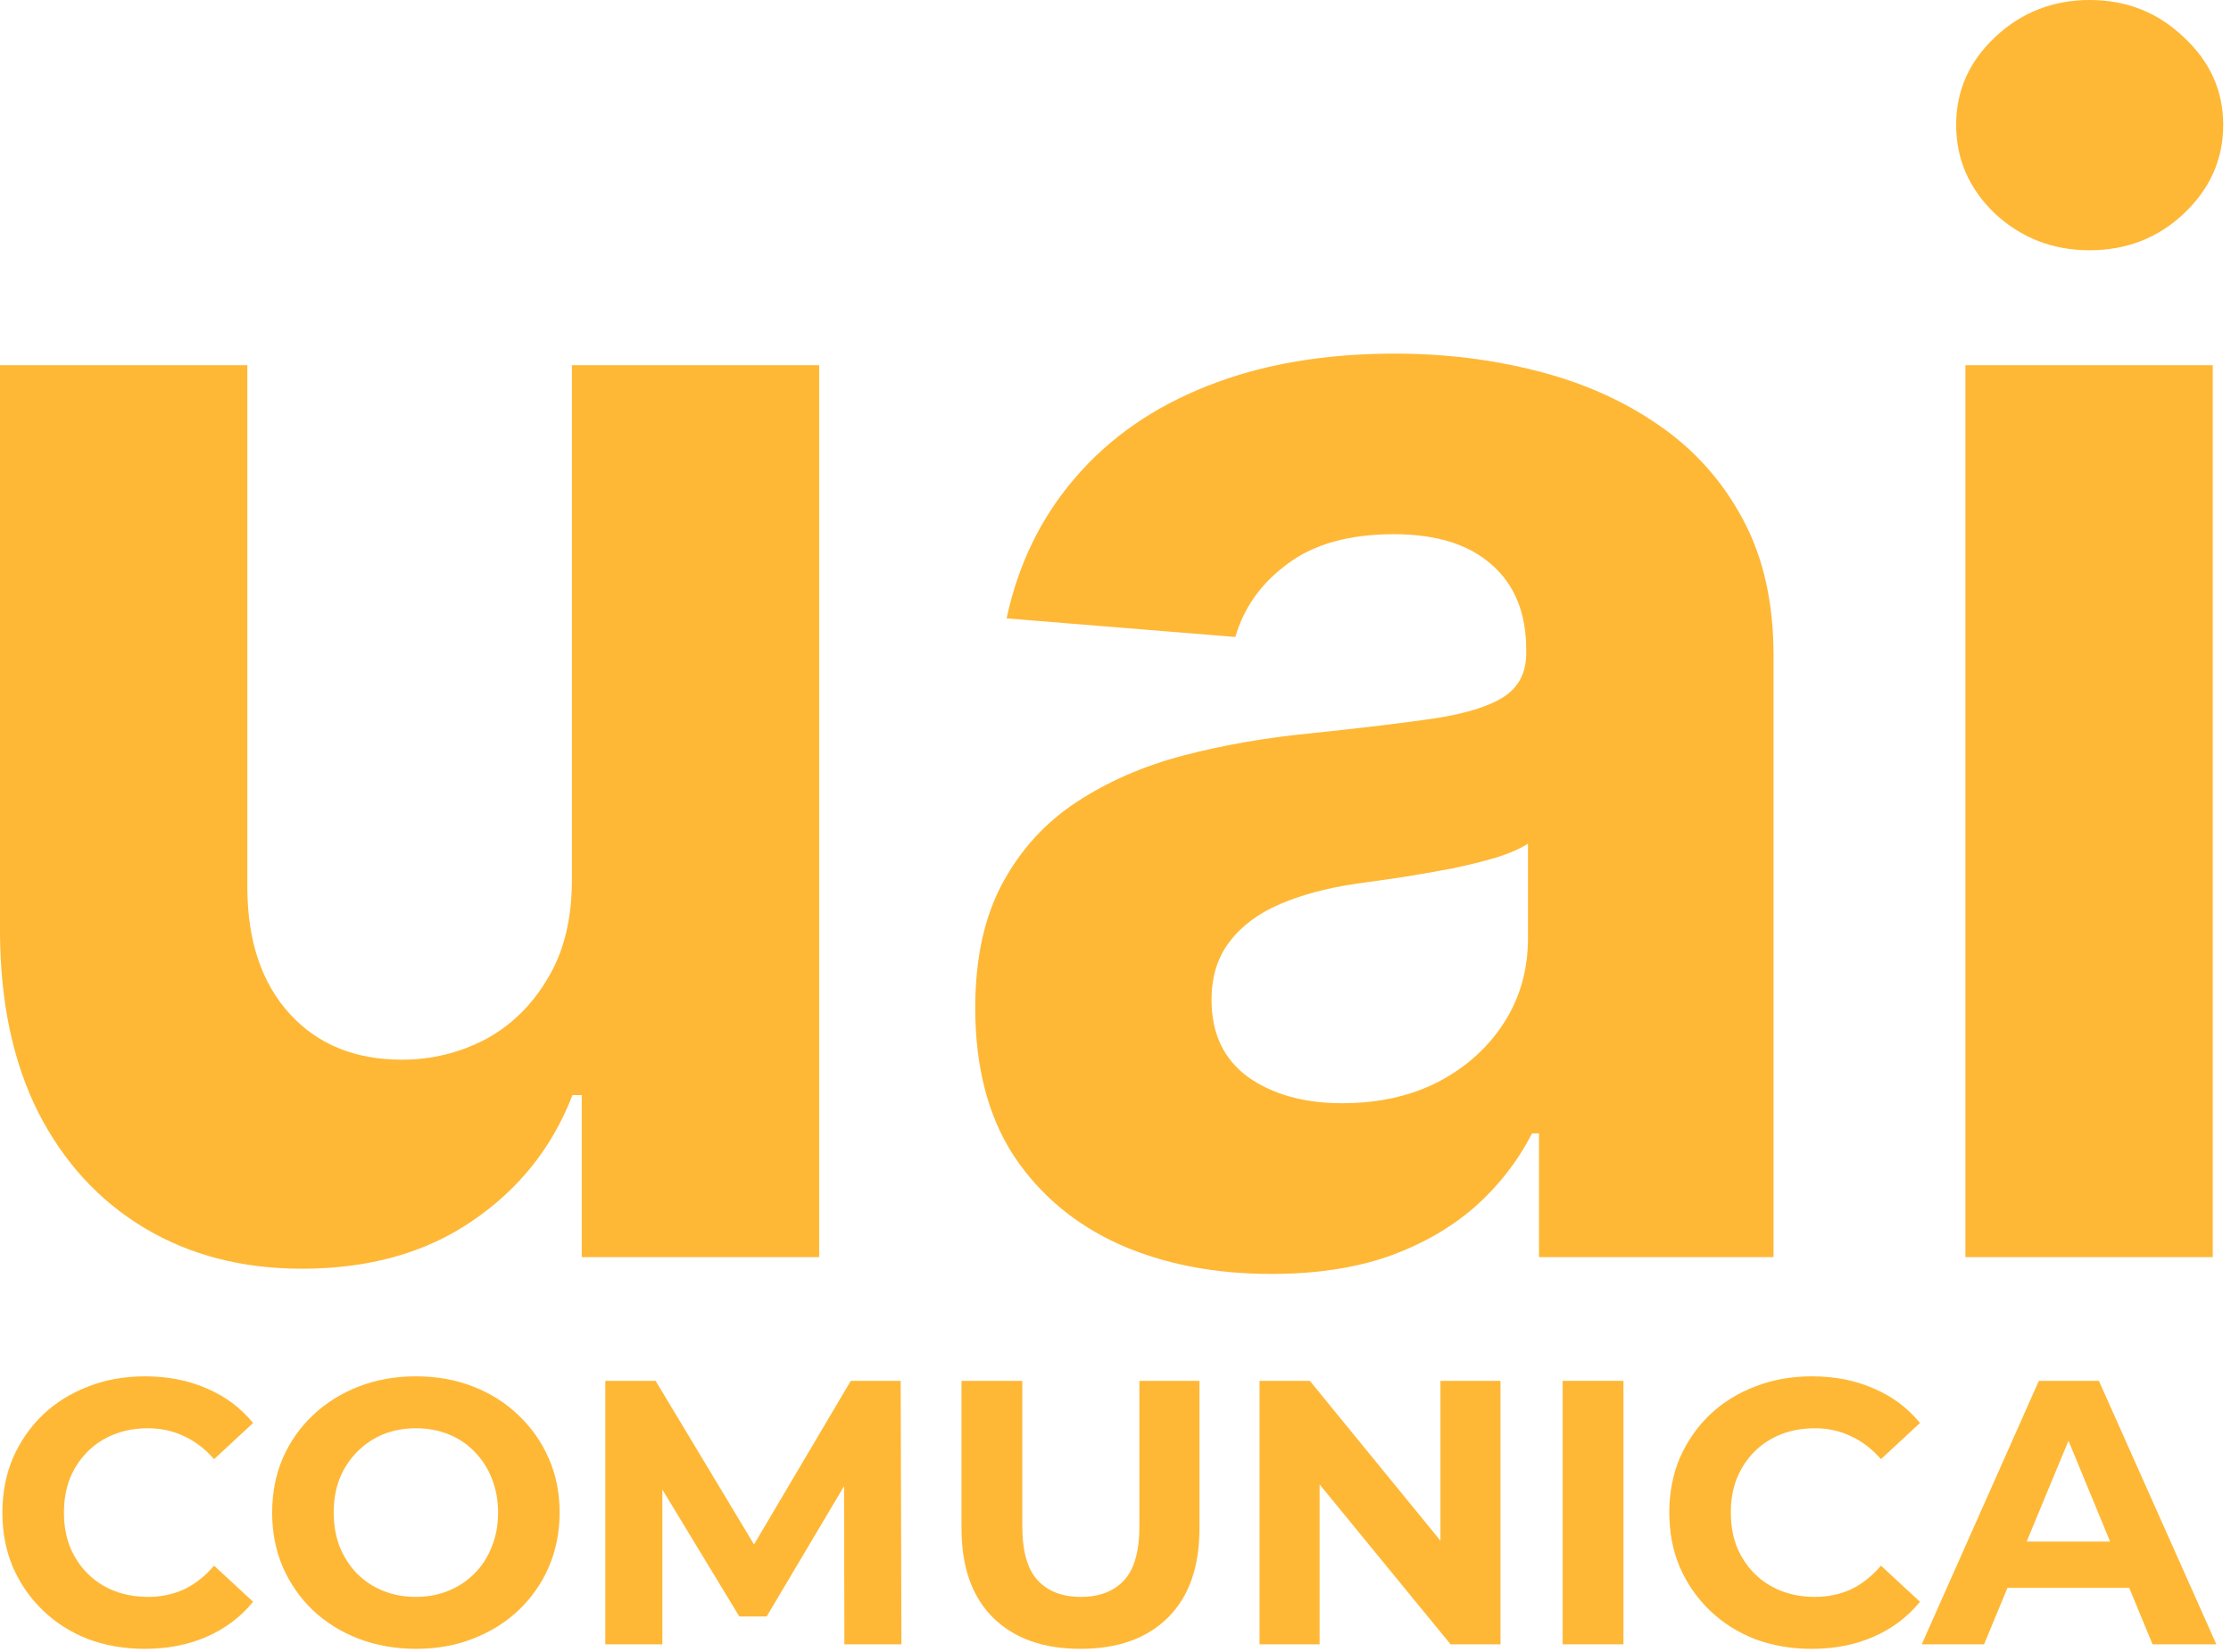
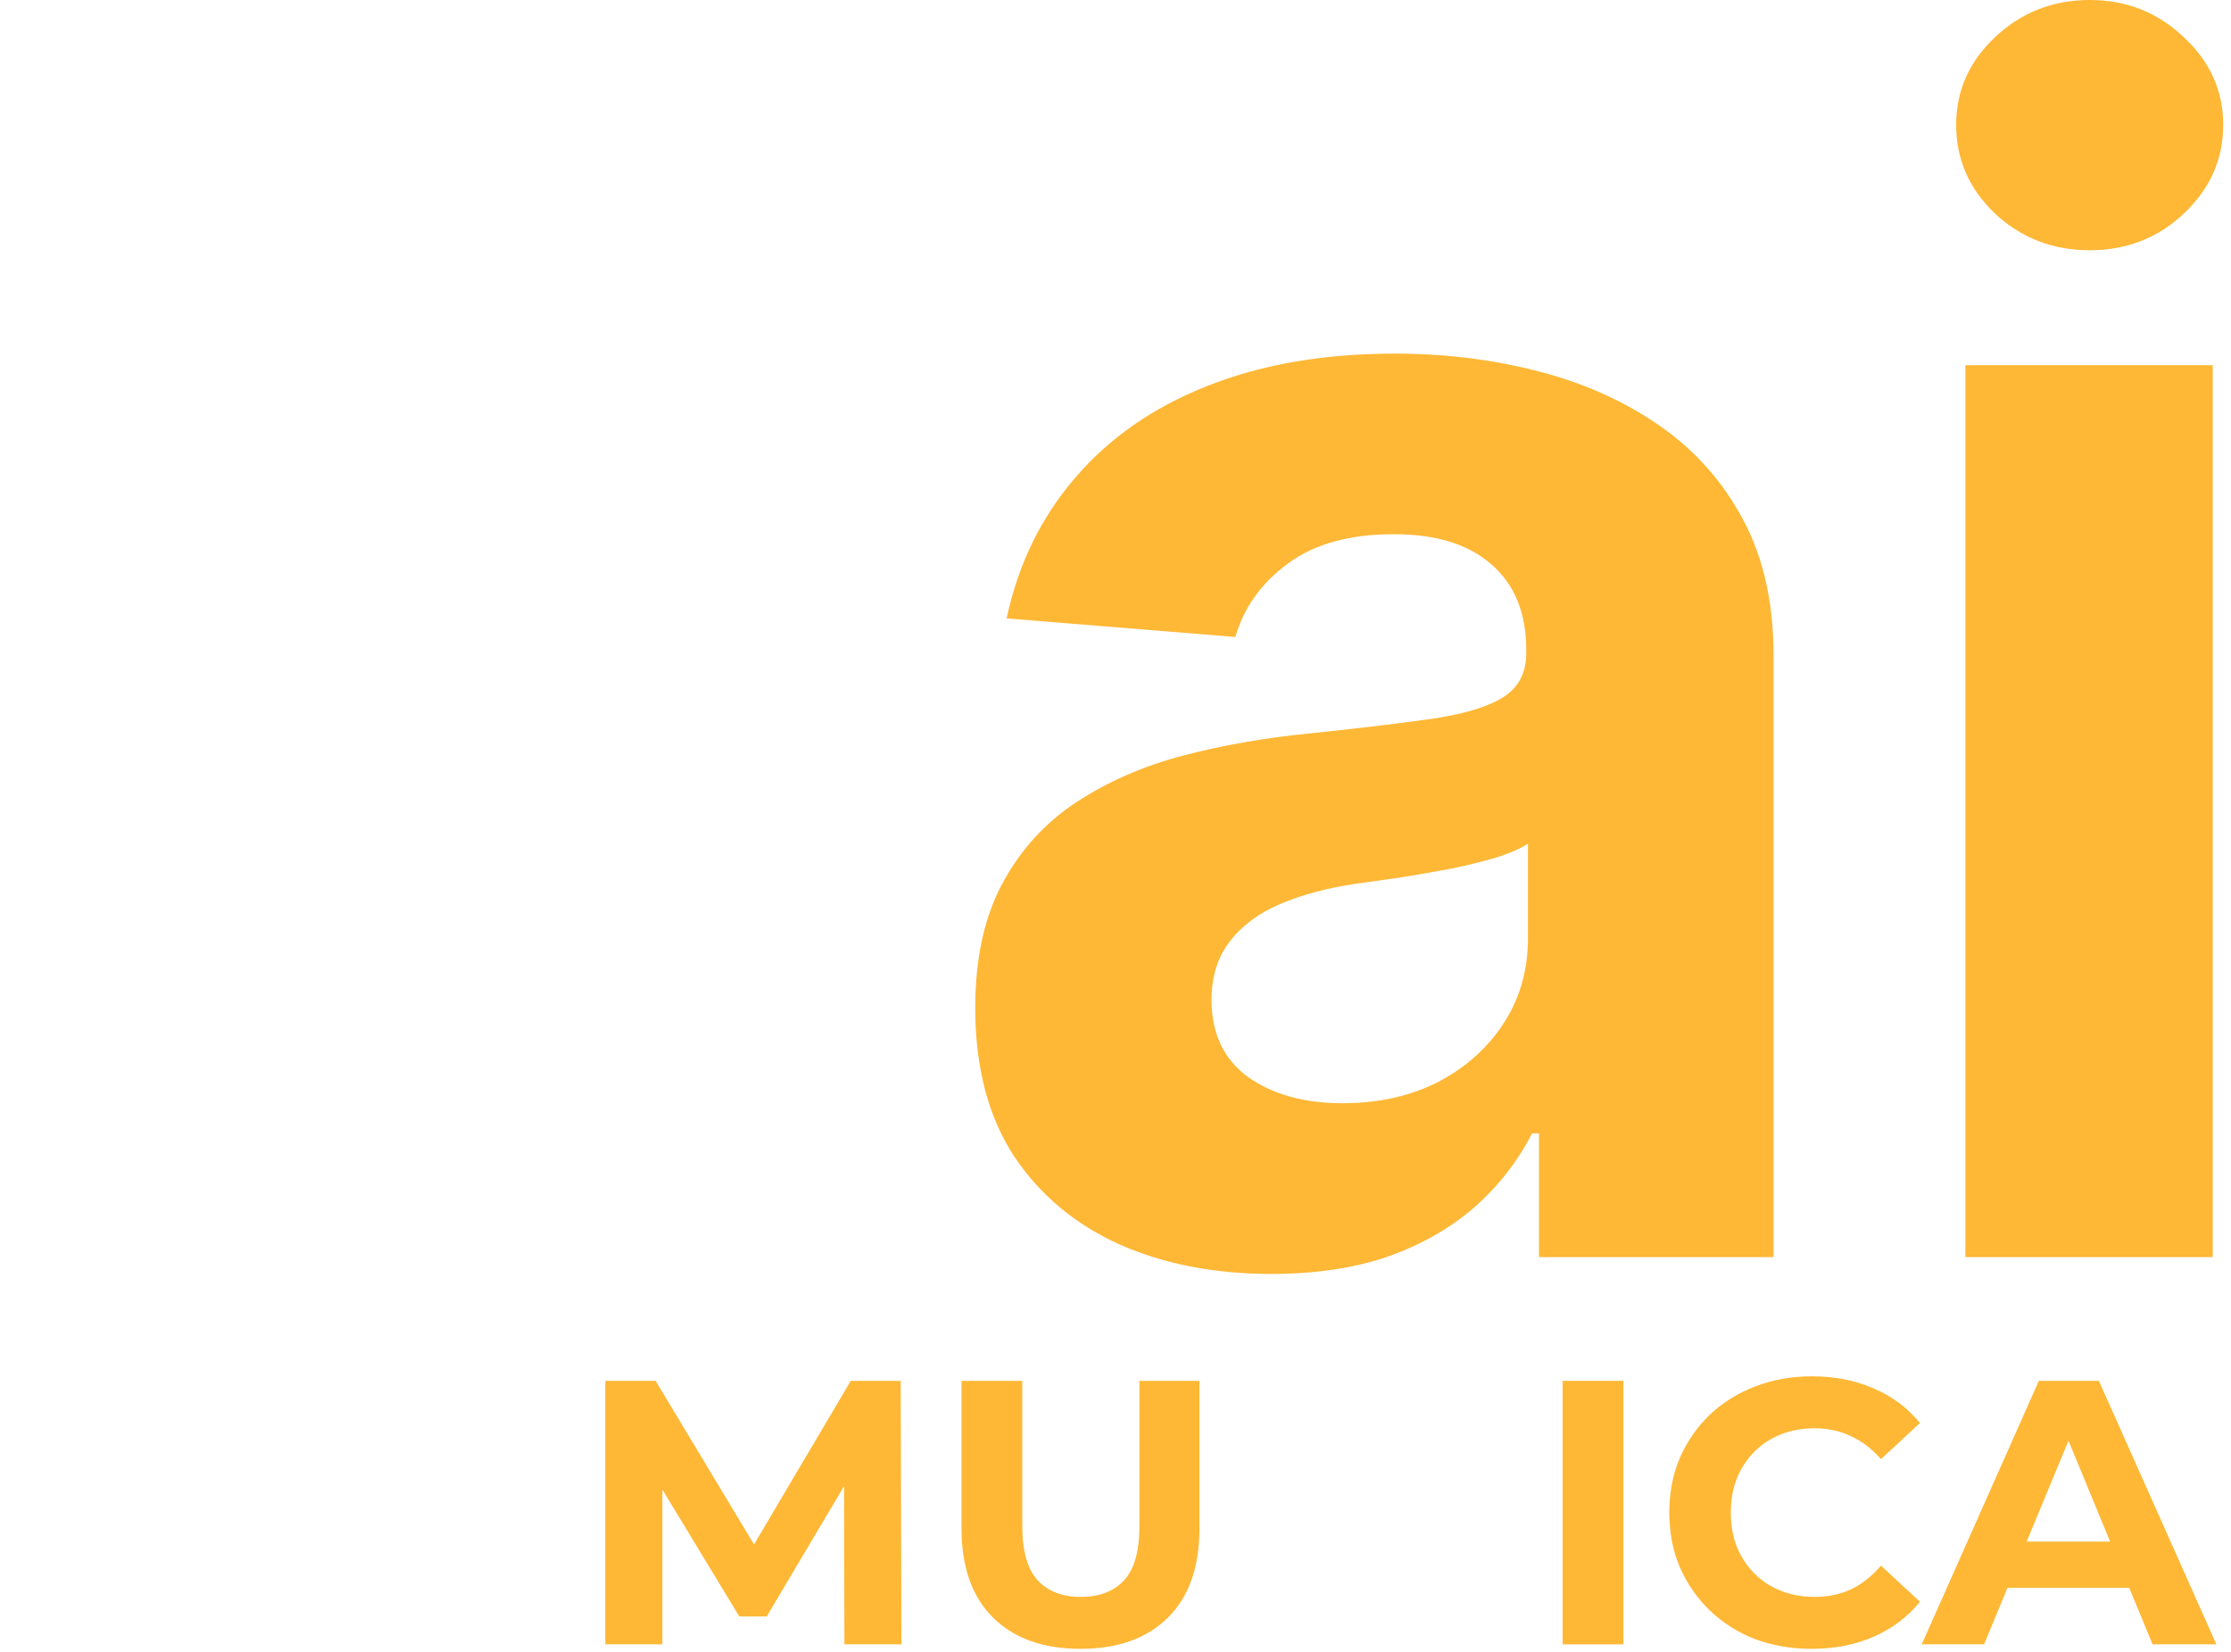
<svg xmlns="http://www.w3.org/2000/svg" width="131" height="97" viewBox="0 0 131 97" fill="none">
-   <path d="M33.58 51.511V21.443H48.102V73.807H34.159V64.296H33.614C32.432 67.364 30.466 69.829 27.716 71.693C24.989 73.557 21.659 74.489 17.727 74.489C14.227 74.489 11.148 73.693 8.489 72.102C5.83 70.511 3.75 68.25 2.25 65.318C0.773 62.386 0.023 58.875 0 54.784V21.443H14.523V52.193C14.546 55.284 15.375 57.727 17.011 59.523C18.648 61.318 20.841 62.216 23.591 62.216C25.341 62.216 26.977 61.818 28.5 61.023C30.023 60.205 31.25 59 32.182 57.409C33.136 55.818 33.602 53.852 33.58 51.511Z" fill="#FEB836" />
  <path d="M74.651 74.796C71.31 74.796 68.332 74.216 65.719 73.057C63.105 71.875 61.037 70.136 59.514 67.841C58.014 65.523 57.264 62.636 57.264 59.182C57.264 56.273 57.798 53.83 58.867 51.852C59.935 49.875 61.389 48.284 63.23 47.08C65.071 45.875 67.162 44.966 69.503 44.352C71.867 43.739 74.344 43.307 76.935 43.057C79.98 42.739 82.435 42.443 84.298 42.17C86.162 41.875 87.514 41.443 88.355 40.875C89.196 40.307 89.617 39.466 89.617 38.352V38.148C89.617 35.989 88.935 34.318 87.571 33.136C86.23 31.954 84.321 31.364 81.844 31.364C79.23 31.364 77.151 31.943 75.605 33.102C74.06 34.239 73.037 35.67 72.537 37.398L59.105 36.307C59.787 33.125 61.128 30.375 63.128 28.057C65.128 25.716 67.707 23.921 70.867 22.671C74.048 21.398 77.73 20.761 81.912 20.761C84.821 20.761 87.605 21.102 90.264 21.784C92.946 22.466 95.321 23.523 97.389 24.954C99.48 26.386 101.128 28.227 102.332 30.477C103.537 32.705 104.139 35.375 104.139 38.489V73.807H90.367V66.546H89.957C89.117 68.182 87.992 69.625 86.582 70.875C85.173 72.102 83.48 73.068 81.503 73.773C79.526 74.454 77.242 74.796 74.651 74.796ZM78.81 64.773C80.946 64.773 82.832 64.352 84.469 63.511C86.105 62.648 87.389 61.489 88.321 60.034C89.253 58.58 89.719 56.932 89.719 55.091V49.534C89.264 49.83 88.639 50.102 87.844 50.352C87.071 50.58 86.196 50.795 85.219 51C84.242 51.182 83.264 51.352 82.287 51.511C81.31 51.648 80.423 51.773 79.628 51.886C77.923 52.136 76.435 52.534 75.162 53.08C73.889 53.625 72.901 54.364 72.196 55.295C71.492 56.205 71.139 57.341 71.139 58.705C71.139 60.682 71.855 62.193 73.287 63.239C74.742 64.261 76.582 64.773 78.81 64.773Z" fill="#FEB836" />
  <path d="M115.406 73.807V21.443H129.929V73.807H115.406ZM122.702 14.693C120.543 14.693 118.69 13.977 117.145 12.546C115.622 11.091 114.861 9.352 114.861 7.33C114.861 5.33 115.622 3.614 117.145 2.182C118.69 0.727 120.543 0 122.702 0C124.861 0 126.702 0.727 128.224 2.182C129.77 3.614 130.543 5.33 130.543 7.33C130.543 9.352 129.77 11.091 128.224 12.546C126.702 13.977 124.861 14.693 122.702 14.693Z" fill="#FEB836" />
-   <path d="M8.493 96.807C7.303 96.807 6.193 96.615 5.165 96.232C4.151 95.834 3.27 95.275 2.521 94.553C1.771 93.831 1.184 92.984 0.758 92.011C0.346 91.039 0.141 89.971 0.141 88.807C0.141 87.643 0.346 86.575 0.758 85.602C1.184 84.63 1.771 83.783 2.521 83.061C3.285 82.339 4.173 81.787 5.187 81.403C6.201 81.006 7.31 80.807 8.515 80.807C9.852 80.807 11.056 81.043 12.129 81.514C13.216 81.971 14.127 82.648 14.861 83.547L12.57 85.669C12.041 85.065 11.453 84.615 10.807 84.321C10.16 84.011 9.455 83.856 8.691 83.856C7.971 83.856 7.31 83.974 6.708 84.21C6.105 84.446 5.584 84.785 5.143 85.227C4.702 85.669 4.357 86.192 4.107 86.796C3.872 87.4 3.755 88.07 3.755 88.807C3.755 89.543 3.872 90.214 4.107 90.818C4.357 91.422 4.702 91.945 5.143 92.387C5.584 92.829 6.105 93.168 6.708 93.403C7.31 93.639 7.971 93.757 8.691 93.757C9.455 93.757 10.16 93.61 10.807 93.315C11.453 93.006 12.041 92.542 12.57 91.923L14.861 94.044C14.127 94.943 13.216 95.628 12.129 96.1C11.056 96.571 9.844 96.807 8.493 96.807Z" fill="#FEB836" />
-   <path d="M24.442 96.807C23.223 96.807 22.091 96.608 21.048 96.21C20.02 95.812 19.124 95.252 18.36 94.531C17.611 93.809 17.023 92.962 16.597 91.989C16.186 91.017 15.98 89.956 15.98 88.807C15.98 87.658 16.186 86.597 16.597 85.624C17.023 84.652 17.618 83.805 18.382 83.083C19.146 82.361 20.042 81.801 21.07 81.403C22.099 81.006 23.215 80.807 24.42 80.807C25.64 80.807 26.756 81.006 27.77 81.403C28.798 81.801 29.687 82.361 30.436 83.083C31.2 83.805 31.795 84.652 32.221 85.624C32.647 86.582 32.86 87.643 32.86 88.807C32.86 89.956 32.647 91.024 32.221 92.011C31.795 92.984 31.2 93.831 30.436 94.553C29.687 95.26 28.798 95.812 27.77 96.21C26.756 96.608 25.647 96.807 24.442 96.807ZM24.42 93.757C25.111 93.757 25.742 93.639 26.315 93.403C26.903 93.168 27.417 92.829 27.858 92.387C28.299 91.945 28.637 91.422 28.872 90.818C29.121 90.214 29.246 89.543 29.246 88.807C29.246 88.07 29.121 87.4 28.872 86.796C28.637 86.192 28.299 85.669 27.858 85.227C27.432 84.785 26.925 84.446 26.337 84.21C25.75 83.974 25.111 83.856 24.42 83.856C23.73 83.856 23.09 83.974 22.503 84.21C21.93 84.446 21.423 84.785 20.982 85.227C20.541 85.669 20.196 86.192 19.947 86.796C19.712 87.4 19.594 88.07 19.594 88.807C19.594 89.529 19.712 90.199 19.947 90.818C20.196 91.422 20.534 91.945 20.96 92.387C21.401 92.829 21.915 93.168 22.503 93.403C23.09 93.639 23.73 93.757 24.42 93.757Z" fill="#FEB836" />
  <path d="M35.543 96.542V81.072H38.496L45.063 91.989H43.499L49.956 81.072H52.887L52.931 96.542H49.581L49.559 86.221H50.176L45.019 94.906H43.411L38.144 86.221H38.893V96.542H35.543Z" fill="#FEB836" />
  <path d="M63.444 96.807C61.255 96.807 59.544 96.195 58.309 94.973C57.075 93.75 56.458 92.004 56.458 89.735V81.072H60.028V89.602C60.028 91.076 60.33 92.136 60.932 92.785C61.534 93.433 62.379 93.757 63.466 93.757C64.553 93.757 65.398 93.433 66.001 92.785C66.603 92.136 66.904 91.076 66.904 89.602V81.072H70.43V89.735C70.43 92.004 69.813 93.75 68.579 94.973C67.345 96.195 65.633 96.807 63.444 96.807Z" fill="#FEB836" />
-   <path d="M73.958 96.542V81.072H76.911L86.012 92.21H84.58V81.072H88.106V96.542H85.175L76.051 85.403H77.484V96.542H73.958Z" fill="#FEB836" />
  <path d="M91.755 96.542V81.072H95.326V96.542H91.755Z" fill="#FEB836" />
  <path d="M106.369 96.807C105.179 96.807 104.07 96.615 103.041 96.232C102.028 95.834 101.146 95.275 100.397 94.553C99.648 93.831 99.06 92.984 98.634 92.011C98.222 91.039 98.017 89.971 98.017 88.807C98.017 87.643 98.222 86.575 98.634 85.602C99.06 84.63 99.648 83.783 100.397 83.061C101.161 82.339 102.05 81.787 103.063 81.403C104.077 81.006 105.186 80.807 106.391 80.807C107.728 80.807 108.933 81.043 110.005 81.514C111.092 81.971 112.003 82.648 112.738 83.547L110.446 85.669C109.917 85.065 109.329 84.615 108.683 84.321C108.036 84.011 107.331 83.856 106.567 83.856C105.847 83.856 105.186 83.974 104.584 84.21C103.982 84.446 103.46 84.785 103.019 85.227C102.579 85.669 102.233 86.192 101.984 86.796C101.748 87.4 101.631 88.07 101.631 88.807C101.631 89.543 101.748 90.214 101.984 90.818C102.233 91.422 102.579 91.945 103.019 92.387C103.46 92.829 103.982 93.168 104.584 93.403C105.186 93.639 105.847 93.757 106.567 93.757C107.331 93.757 108.036 93.61 108.683 93.315C109.329 93.006 109.917 92.542 110.446 91.923L112.738 94.044C112.003 94.943 111.092 95.628 110.005 96.1C108.933 96.571 107.721 96.807 106.369 96.807Z" fill="#FEB836" />
-   <path d="M112.841 96.542L119.717 81.072H123.243L130.141 96.542H126.394L120.753 82.884H122.163L116.5 96.542H112.841ZM116.279 93.227L117.227 90.508H125.16L126.13 93.227H116.279Z" fill="#FEB836" />
+   <path d="M112.841 96.542L119.717 81.072H123.243L130.141 96.542H126.394L120.753 82.884H122.163L116.5 96.542H112.841M116.279 93.227L117.227 90.508H125.16L126.13 93.227H116.279Z" fill="#FEB836" />
</svg>